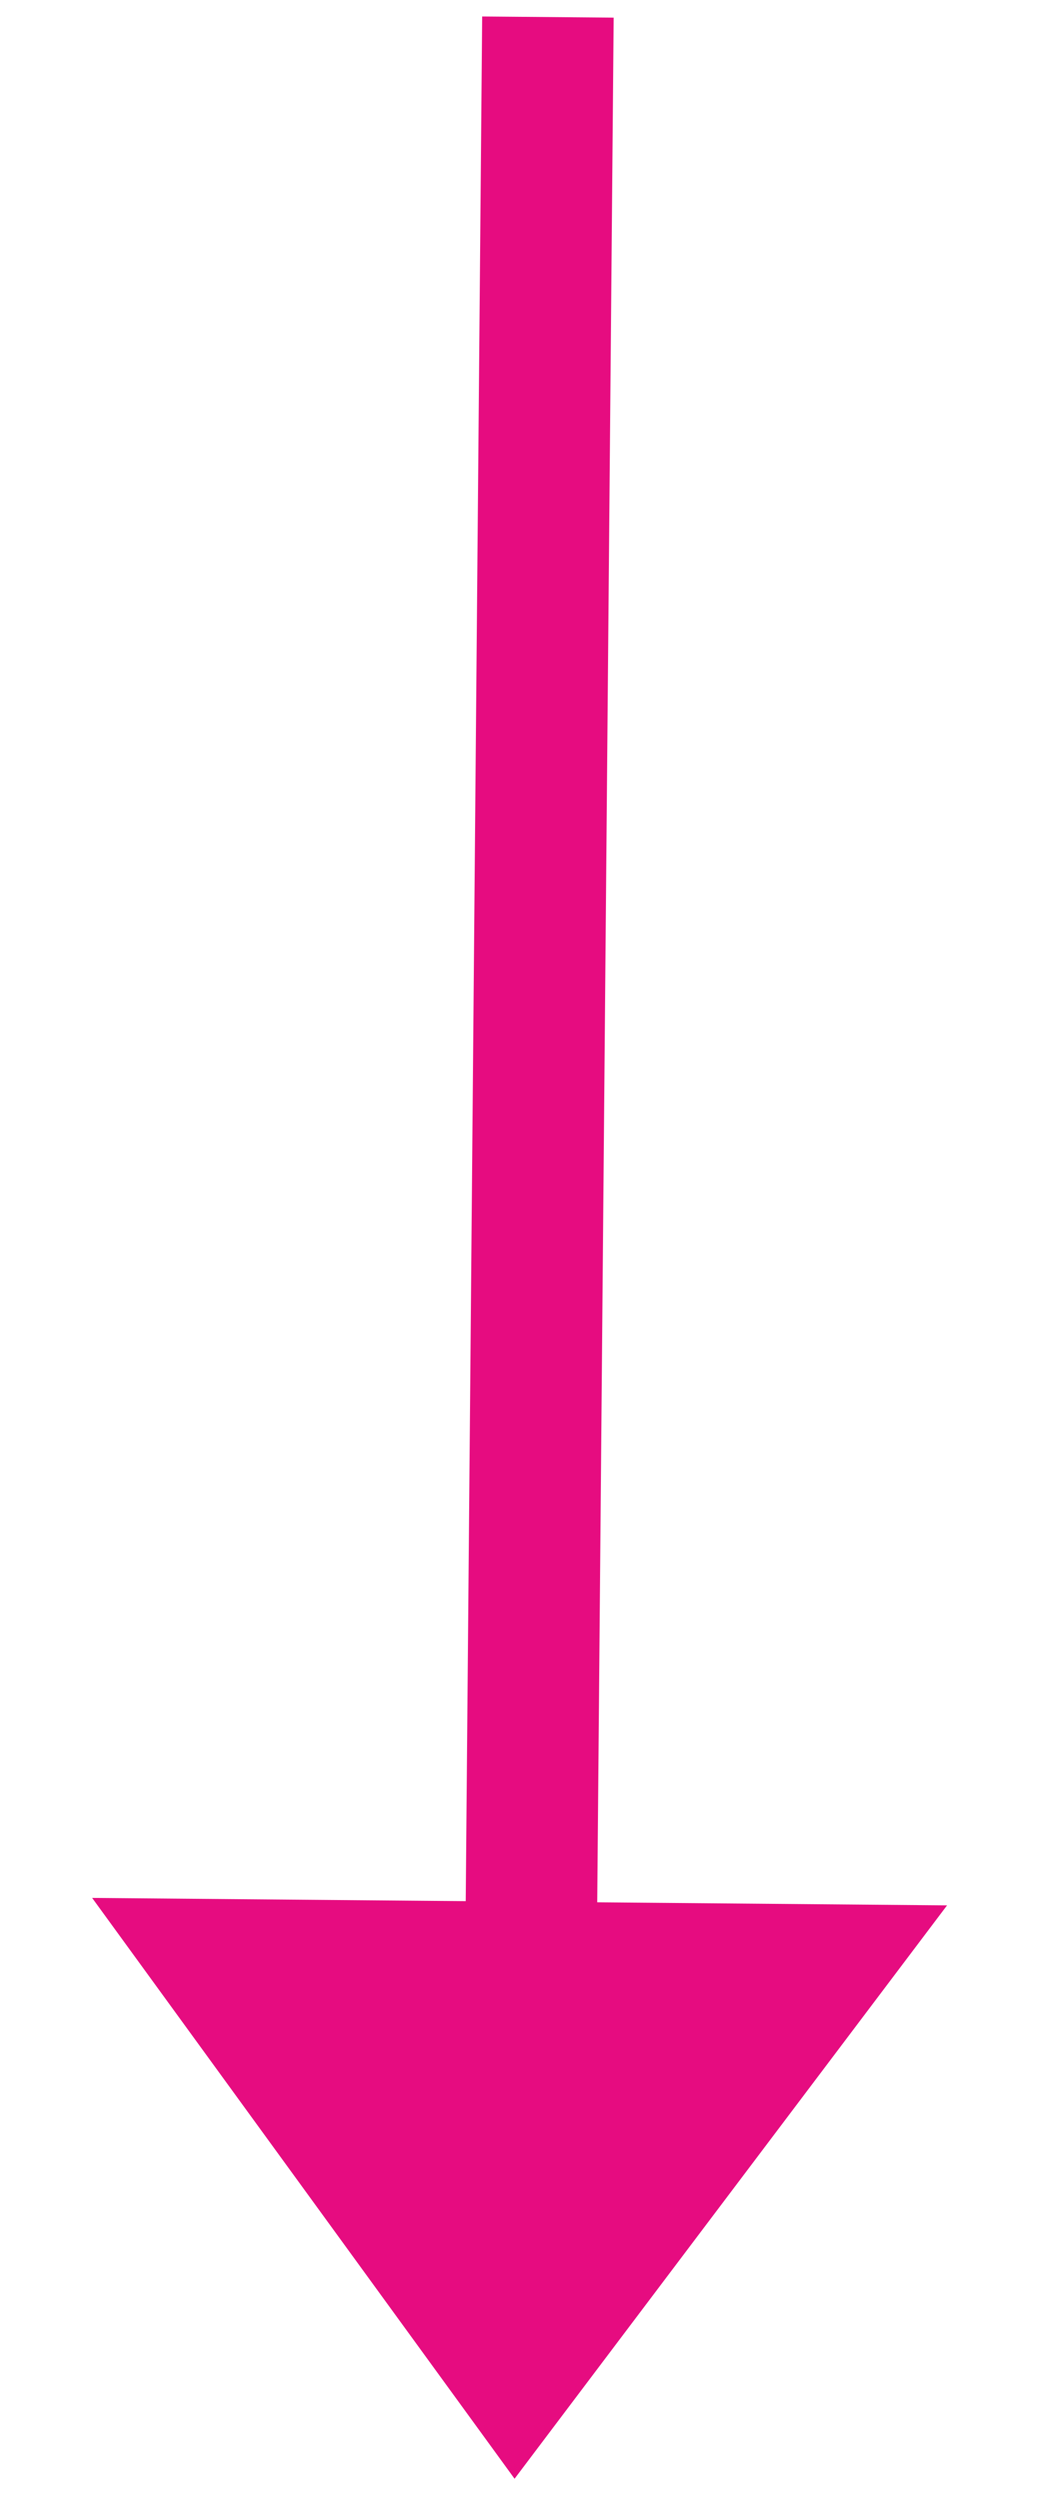
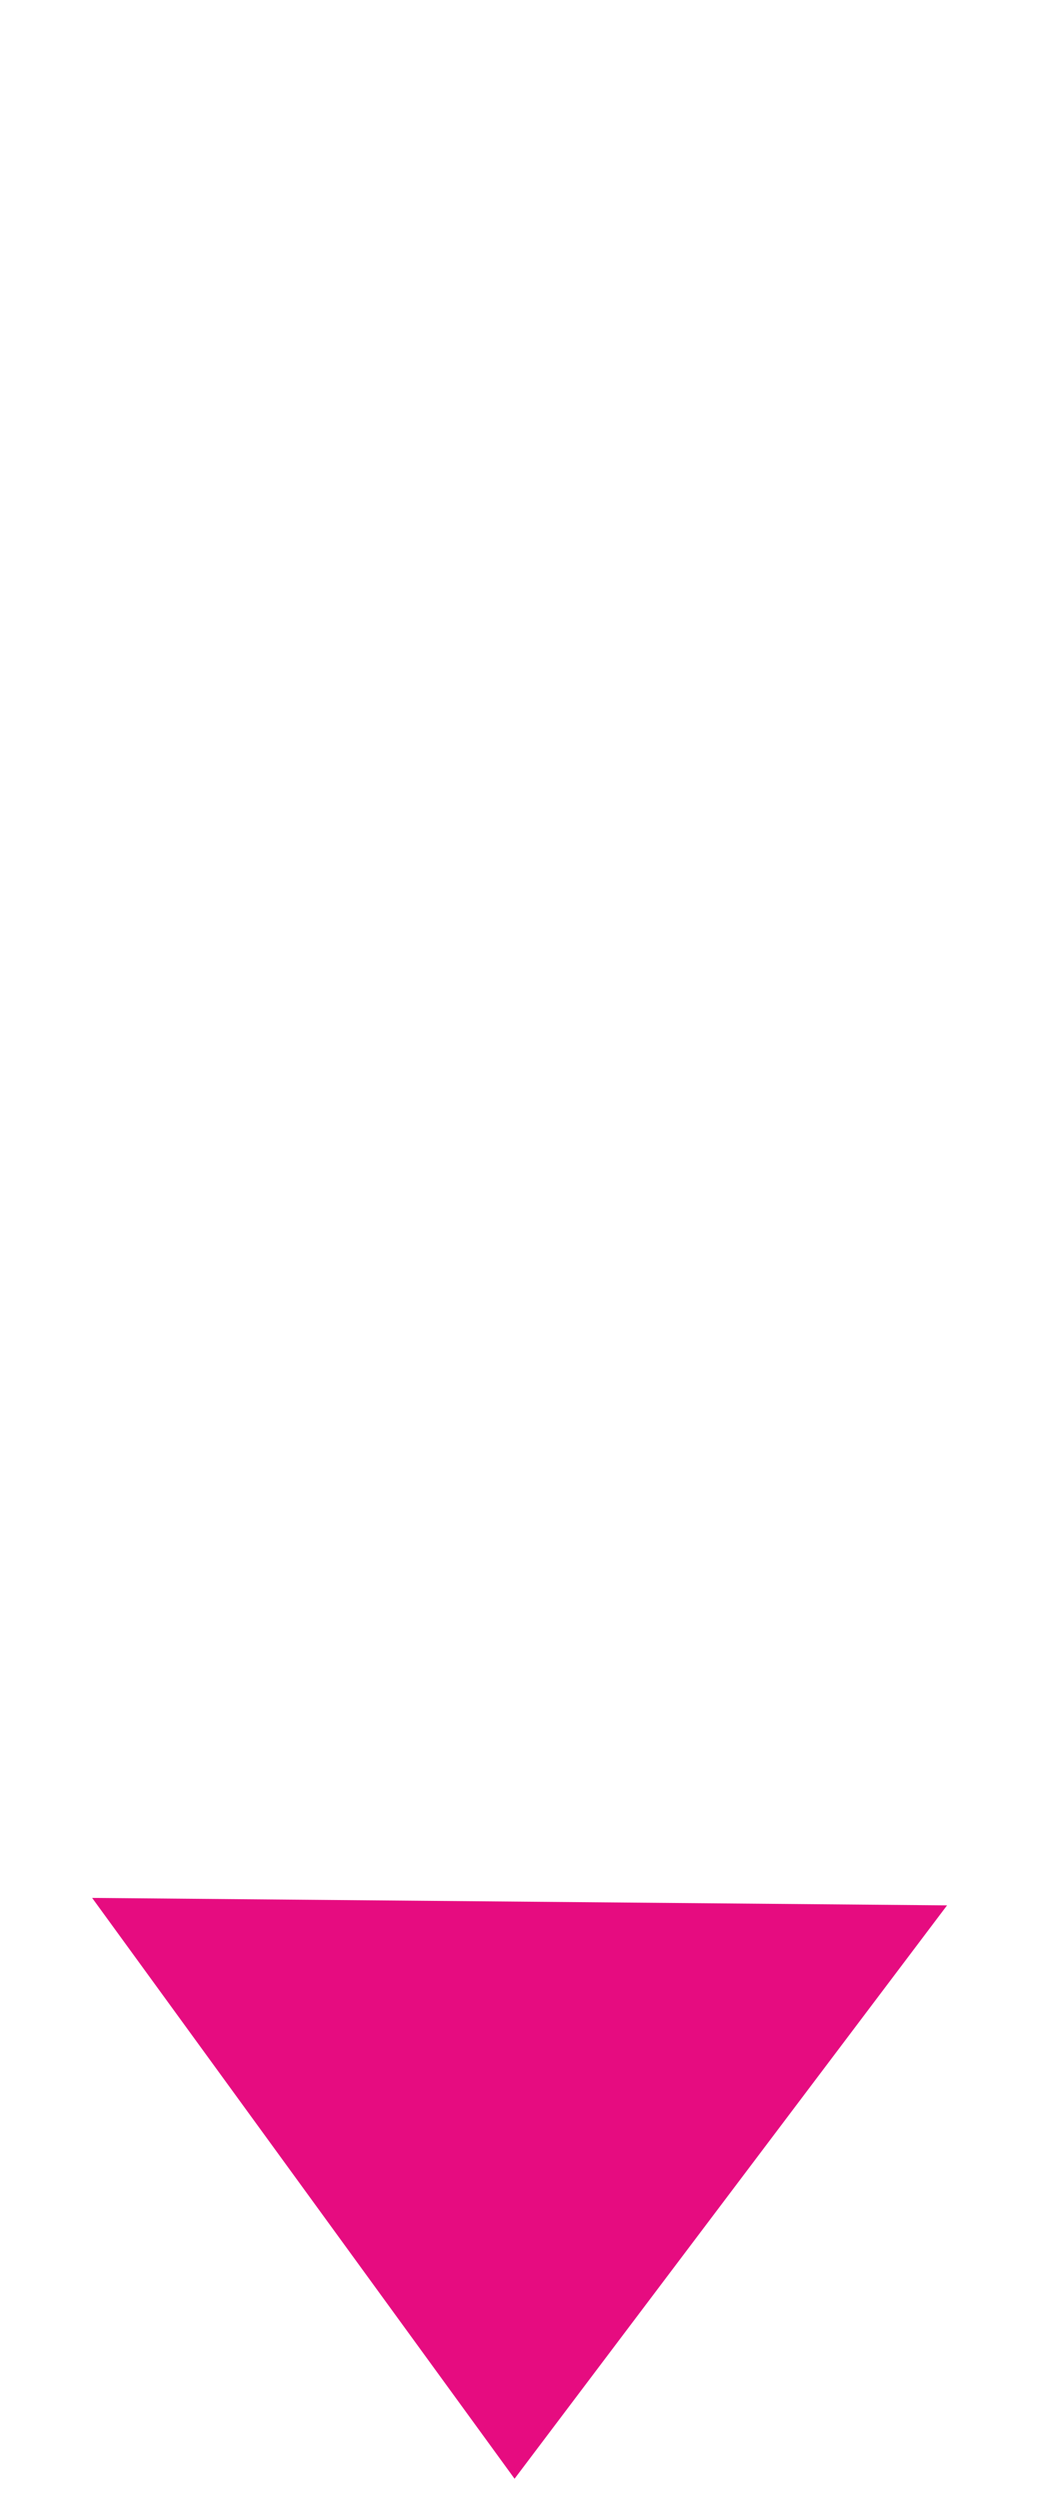
<svg xmlns="http://www.w3.org/2000/svg" width="24" height="57" viewBox="0 0 24 57" fill="none">
-   <rect x="14" y="0.402" width="48.111" height="3" transform="rotate(90.5 14 0.402)" fill="#E60C80" />
  <path d="M11.739 56.52L2.102 43.276L21.606 43.446L11.739 56.52Z" fill="#E60C80" />
</svg>